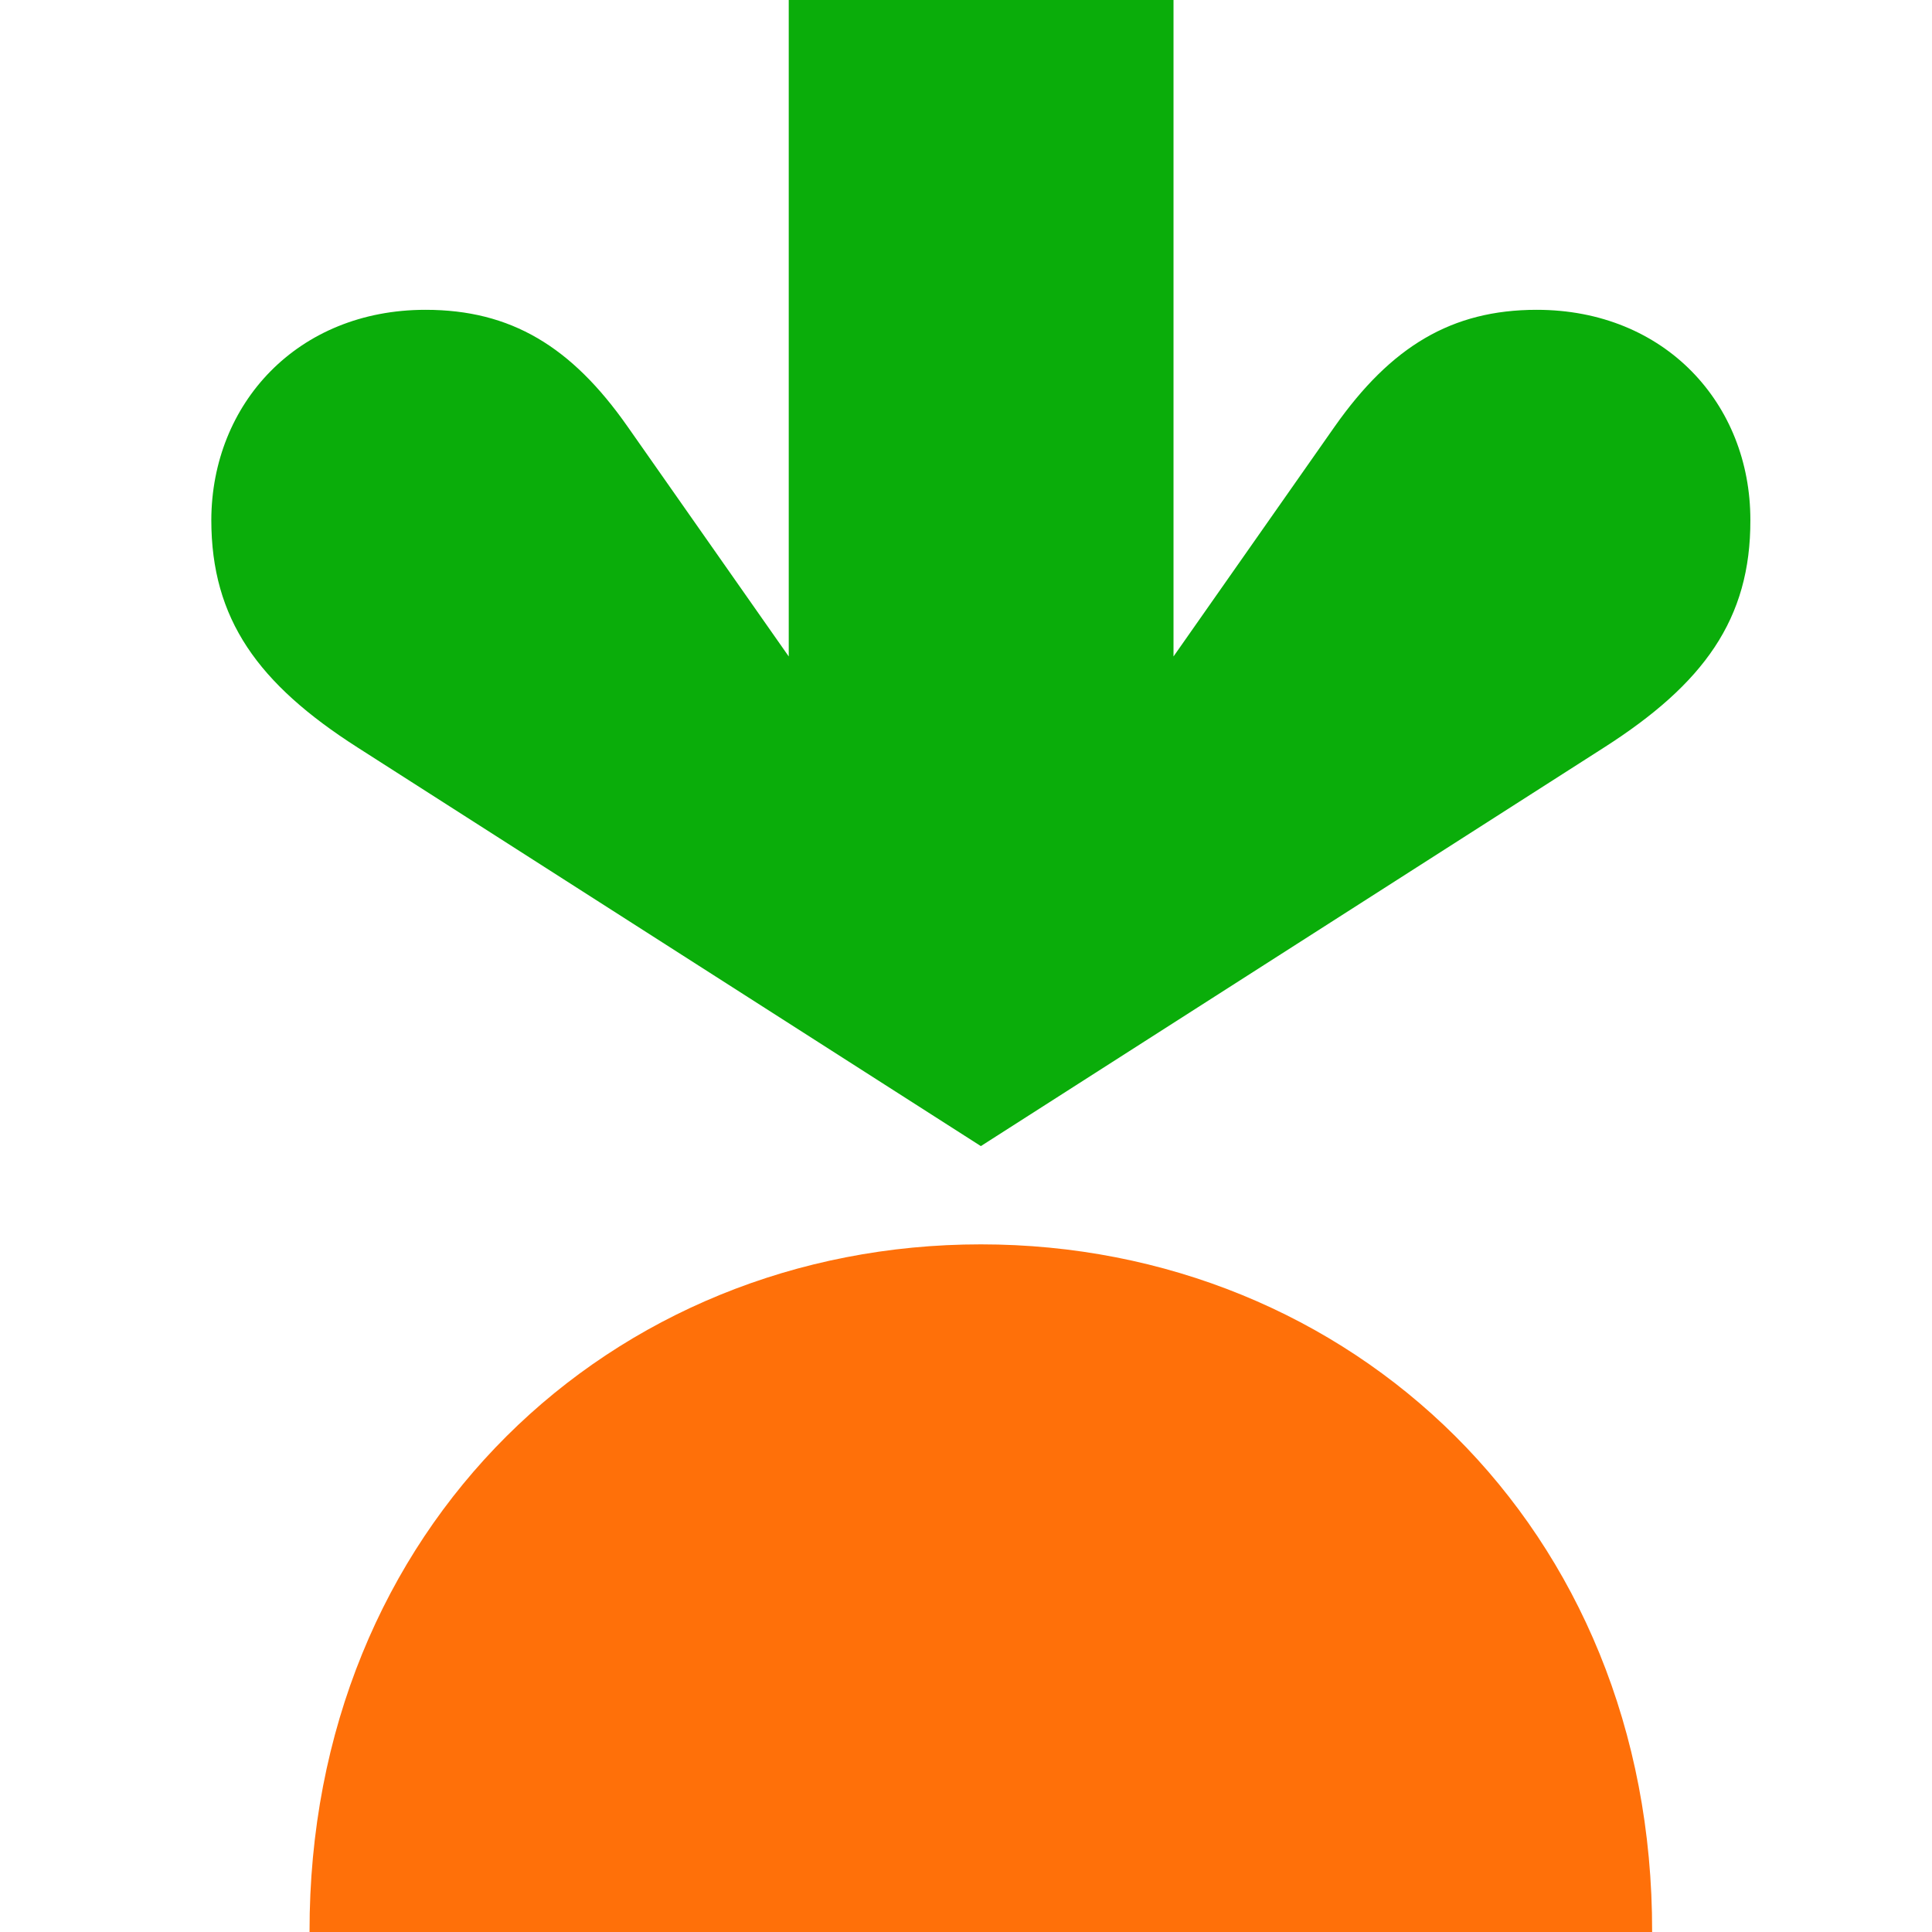
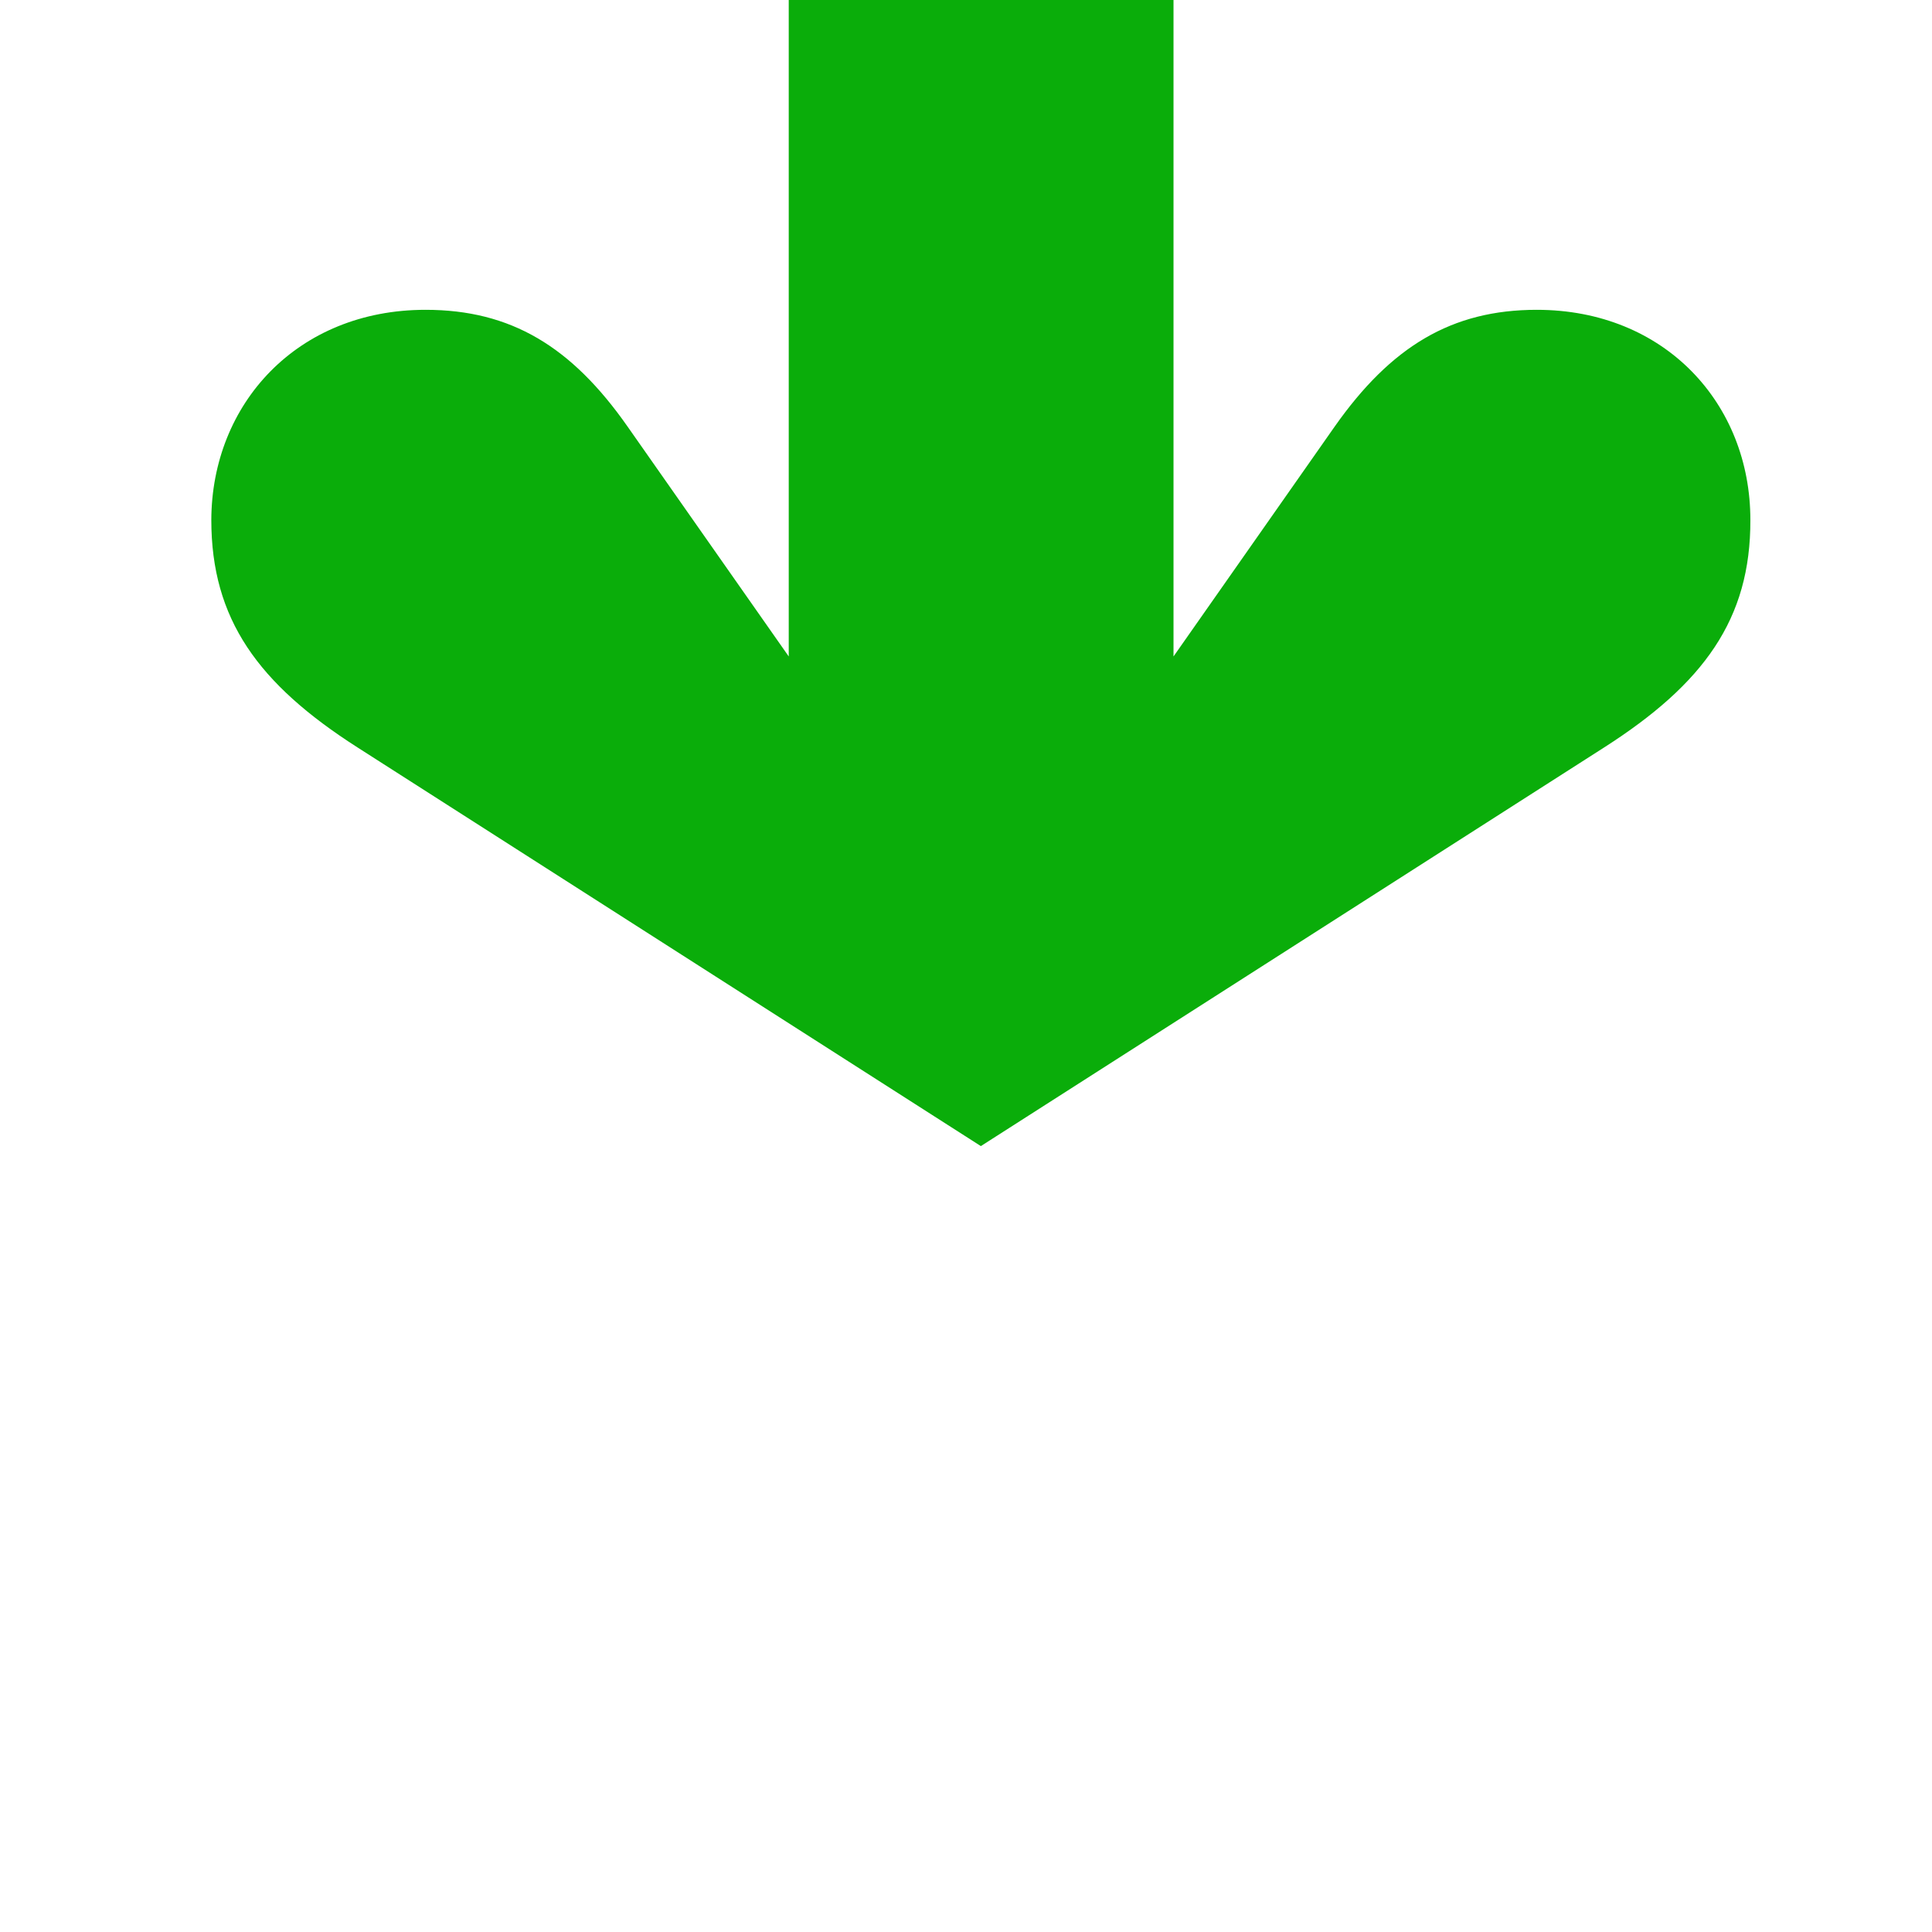
<svg xmlns="http://www.w3.org/2000/svg" width="64" height="64" viewBox="0 0 64 64" fill="none">
-   <path d="M32.492 41.221C44.728 41.221 54.757 50.576 54.729 64H10.254C10.232 50.583 20.258 41.221 32.492 41.221Z" fill="#FF7009" />
  <path d="M50.906 10.263C48.086 10.263 46.078 11.481 44.214 14.129L38.874 21.746V0H26.128V21.746L20.788 14.129C18.933 11.481 16.926 10.263 14.096 10.263C9.845 10.263 7.013 13.379 7 17.223C7 20.513 8.552 22.654 11.84 24.758L32.492 37.966L53.143 24.758C56.431 22.654 57.996 20.513 57.983 17.223C57.986 13.379 55.157 10.263 50.906 10.263Z" fill="#0AAD0A" />
</svg>